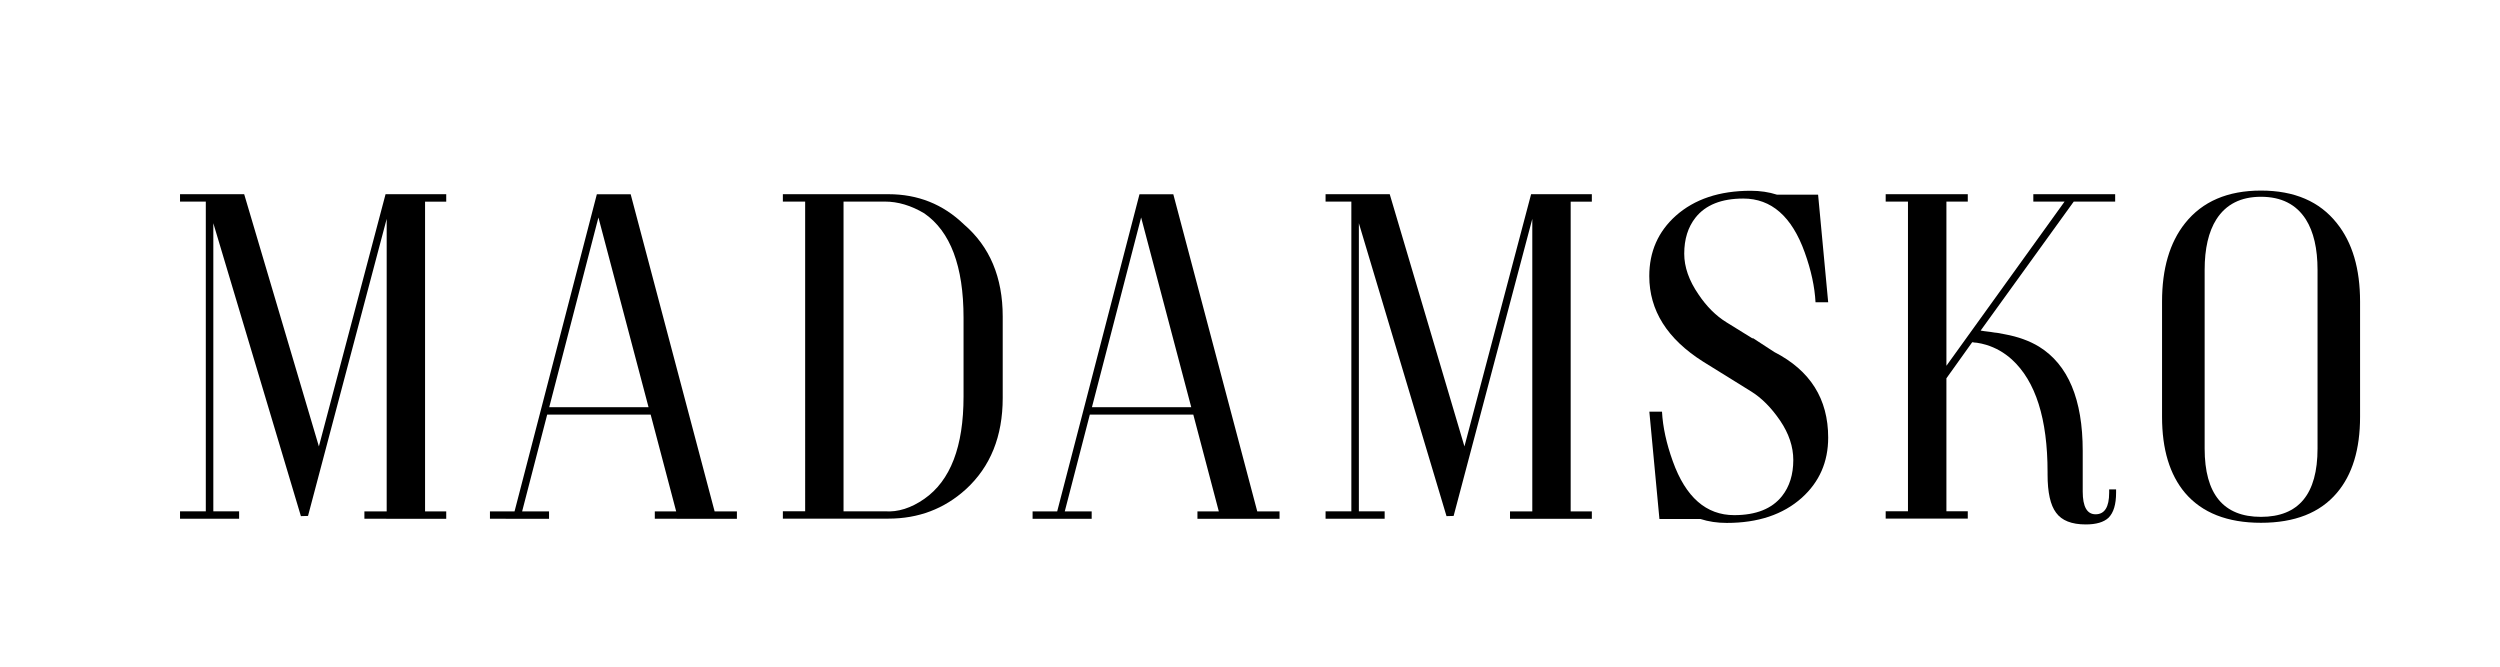
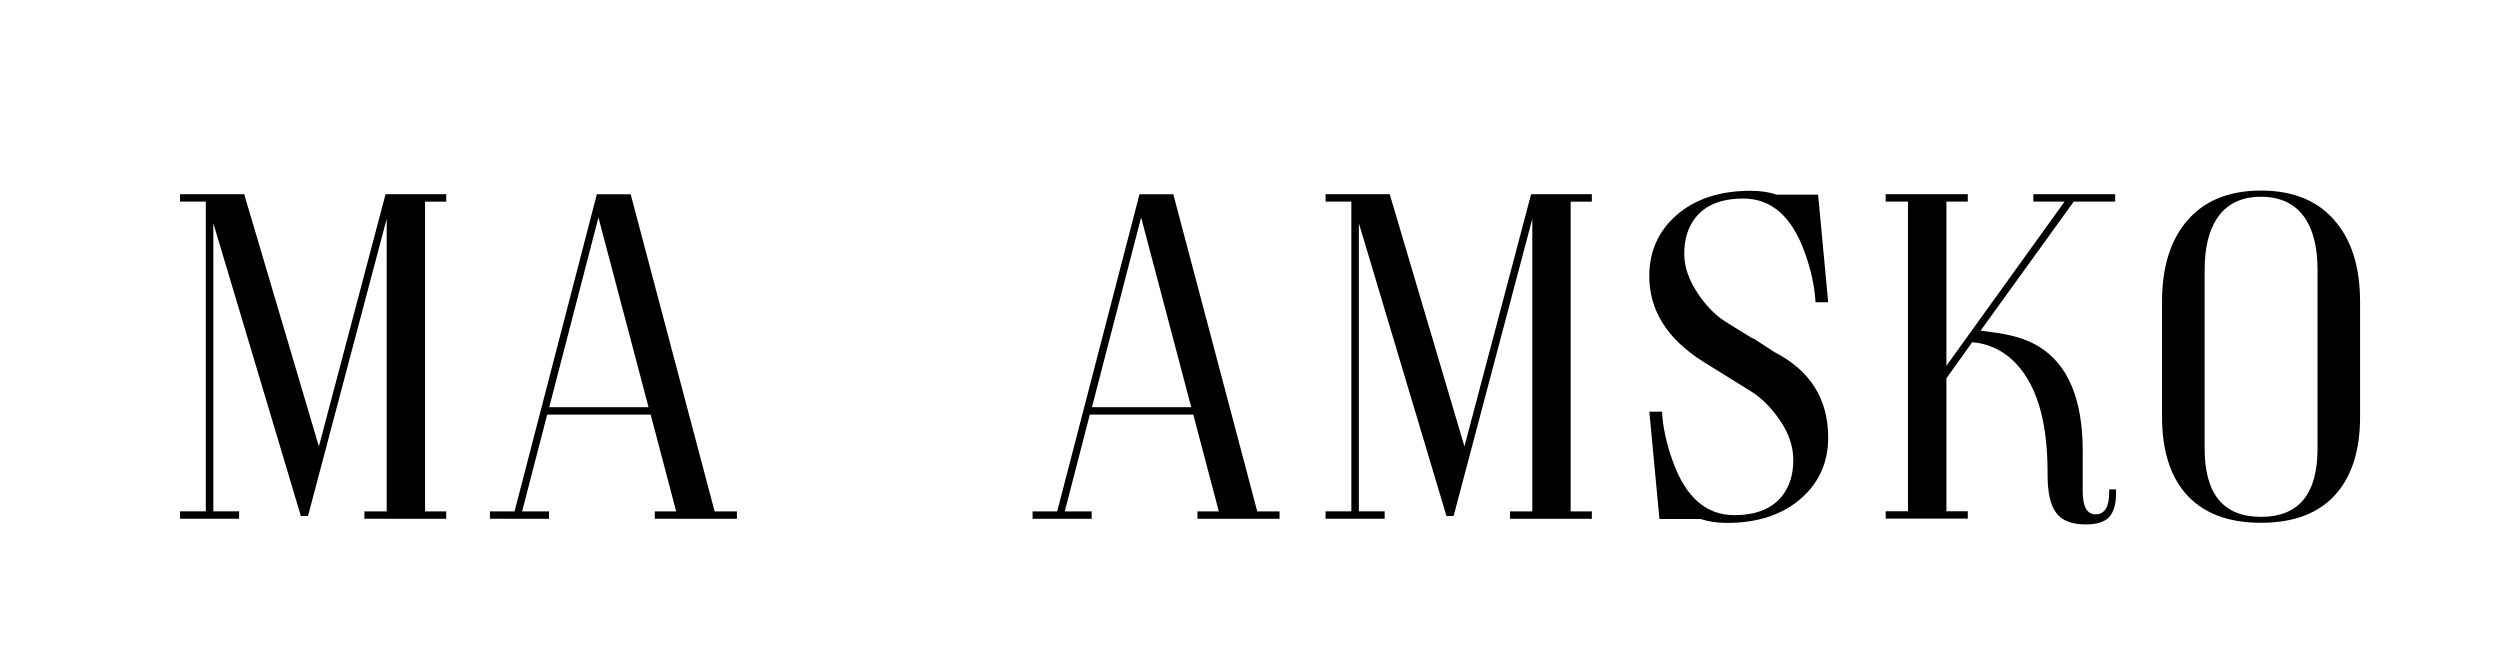
<svg xmlns="http://www.w3.org/2000/svg" version="1.1" id="Layer_1" x="0px" y="0px" viewBox="0 0 379.12 101.12" style="enable-background:new 0 0 379.12 101.12;" xml:space="preserve">
  <g>
    <path d="M67.67,29.46v1.12h-3.21v46.97h3.21v1.12H55.26v-1.12h3.38V33.19L46.71,78.24l-1.08,0.03L32.35,33.85v43.69h3.91v1.12   h-8.96v-1.12h3.91V30.57h-3.91v-1.12h9.73l11.33,38.25l10.11-38.25H67.67z" />
    <path d="M95.64,29.46l12.73,48.09h3.38v1.12H99.3v-1.12h3.24l-3.87-14.68H82.98l-3.8,14.68h4.08v1.12H74.3v-1.12h3.73l12.48-48.09   H95.64z M83.29,61.75h15.06l-7.6-28.77L83.29,61.75z" />
-     <path d="M152.06,60.35c0,5.81-1.86,10.43-5.58,13.84c-3.28,2.98-7.2,4.46-11.75,4.46h-16.01v-1.12h3.38V30.57h-3.38v-1.12h16.01   c4.46,0,8.28,1.52,11.44,4.57c3.93,3.37,5.89,8.03,5.89,13.98V60.35z M134.2,77.54c1.98,0.14,3.96-0.49,5.96-1.88   c3.98-2.77,5.96-7.94,5.96-15.52V48.18c0-7.81-1.99-13.09-5.96-15.83c-2-1.19-3.99-1.78-5.96-1.78h-6.28v46.97H134.2z" />
    <path d="M177.93,29.46l12.73,48.09h3.38v1.12h-12.45v-1.12h3.24l-3.87-14.68h-15.69l-3.8,14.68h4.08v1.12h-8.96v-1.12h3.73   l12.48-48.09H177.93z M165.59,61.75h15.06l-7.6-28.77L165.59,61.75z" />
    <path d="M241.4,29.46v1.12h-3.21v46.97h3.21v1.12h-12.41v-1.12h3.38V33.19l-11.93,45.05l-1.08,0.03l-13.29-44.42v43.69h3.91v1.12   h-8.96v-1.12h3.91V30.57h-3.91v-1.12h9.73l11.33,38.25l10.11-38.25H241.4z" />
    <path d="M258.27,54.84c-5.44-3.44-8.16-7.76-8.16-12.97c0-3.7,1.34-6.74,4.01-9.14c2.84-2.53,6.63-3.8,11.37-3.8   c1.44,0,2.77,0.2,3.98,0.59h6.24l1.53,16.32h-1.92c-0.12-2.32-0.66-4.85-1.64-7.57c-1.95-5.44-5.06-8.16-9.31-8.16   c-3.3,0-5.72,0.96-7.25,2.89c-1.14,1.44-1.71,3.27-1.71,5.47c0,2.02,0.72,4.08,2.16,6.17c1.23,1.84,2.64,3.24,4.22,4.22l3.94,2.44   h0.14l3.21,2.09c5.44,2.79,8.16,7.11,8.16,12.97c0,3.7-1.34,6.74-4.01,9.14c-2.84,2.53-6.62,3.8-11.37,3.8   c-1.44,0-2.77-0.2-3.97-0.59h-6.24l-1.53-16.28h1.92c0.12,2.3,0.66,4.81,1.64,7.53c1.95,5.44,5.06,8.16,9.31,8.16   c3.3,0,5.72-0.96,7.25-2.89c1.14-1.44,1.71-3.27,1.71-5.47c0-2.02-0.67-4.02-2-5.98c-1.34-1.96-2.8-3.43-4.38-4.41L258.27,54.84z" />
    <path d="M320.9,74.23v0.49c0,1.77-0.38,3.03-1.15,3.8c-0.72,0.67-1.87,1.01-3.45,1.01c-2.14,0-3.64-0.59-4.5-1.78   c-0.86-1.14-1.29-3.07-1.29-5.79v-0.35c0-8.09-1.8-13.79-5.41-17.09c-1.16-1.05-2.46-1.79-3.91-2.23   c-0.46-0.14-0.93-0.24-1.39-0.31c-0.16-0.02-0.31-0.04-0.45-0.04l-0.17-0.04h-0.1l-3.91,5.47v20.16h3.24v1.12h-12.45v-1.12h3.38   V30.57h-3.38v-1.12h12.45v1.12h-3.24v24.9l17.92-24.9h-4.74v-1.12h12.41v1.12h-6.28l-14.12,19.56c0.23,0.05,0.74,0.12,1.53,0.21   c0.4,0.07,0.73,0.12,1.01,0.14c0.39,0.07,0.77,0.14,1.12,0.21c2.02,0.37,3.75,1,5.2,1.88c4.42,2.74,6.62,8.01,6.62,15.8v6.17   c0,2.3,0.65,3.45,1.95,3.45c1.37,0,2.06-1.09,2.06-3.28v-0.49H320.9z" />
    <path d="M342.87,28.9c5.07,0,8.9,1.65,11.51,4.95c2.35,2.93,3.52,6.89,3.52,11.89v17.47c0,4.93-1.17,8.78-3.52,11.54   c-2.56,3.02-6.39,4.53-11.51,4.53c-5.09,0-8.93-1.51-11.51-4.53c-2.33-2.77-3.49-6.61-3.49-11.54V45.74c0-5,1.16-8.96,3.49-11.89   C333.99,30.55,337.82,28.9,342.87,28.9z M351.45,40.93c0-3.23-0.59-5.79-1.78-7.67c-1.46-2.28-3.73-3.42-6.8-3.42   c-3.05,0-5.3,1.14-6.76,3.42c-1.19,1.88-1.78,4.44-1.78,7.67v27.09c0,6.9,2.85,10.36,8.54,10.36c5.72,0,8.58-3.45,8.58-10.36V40.93   z" />
  </g>
</svg>